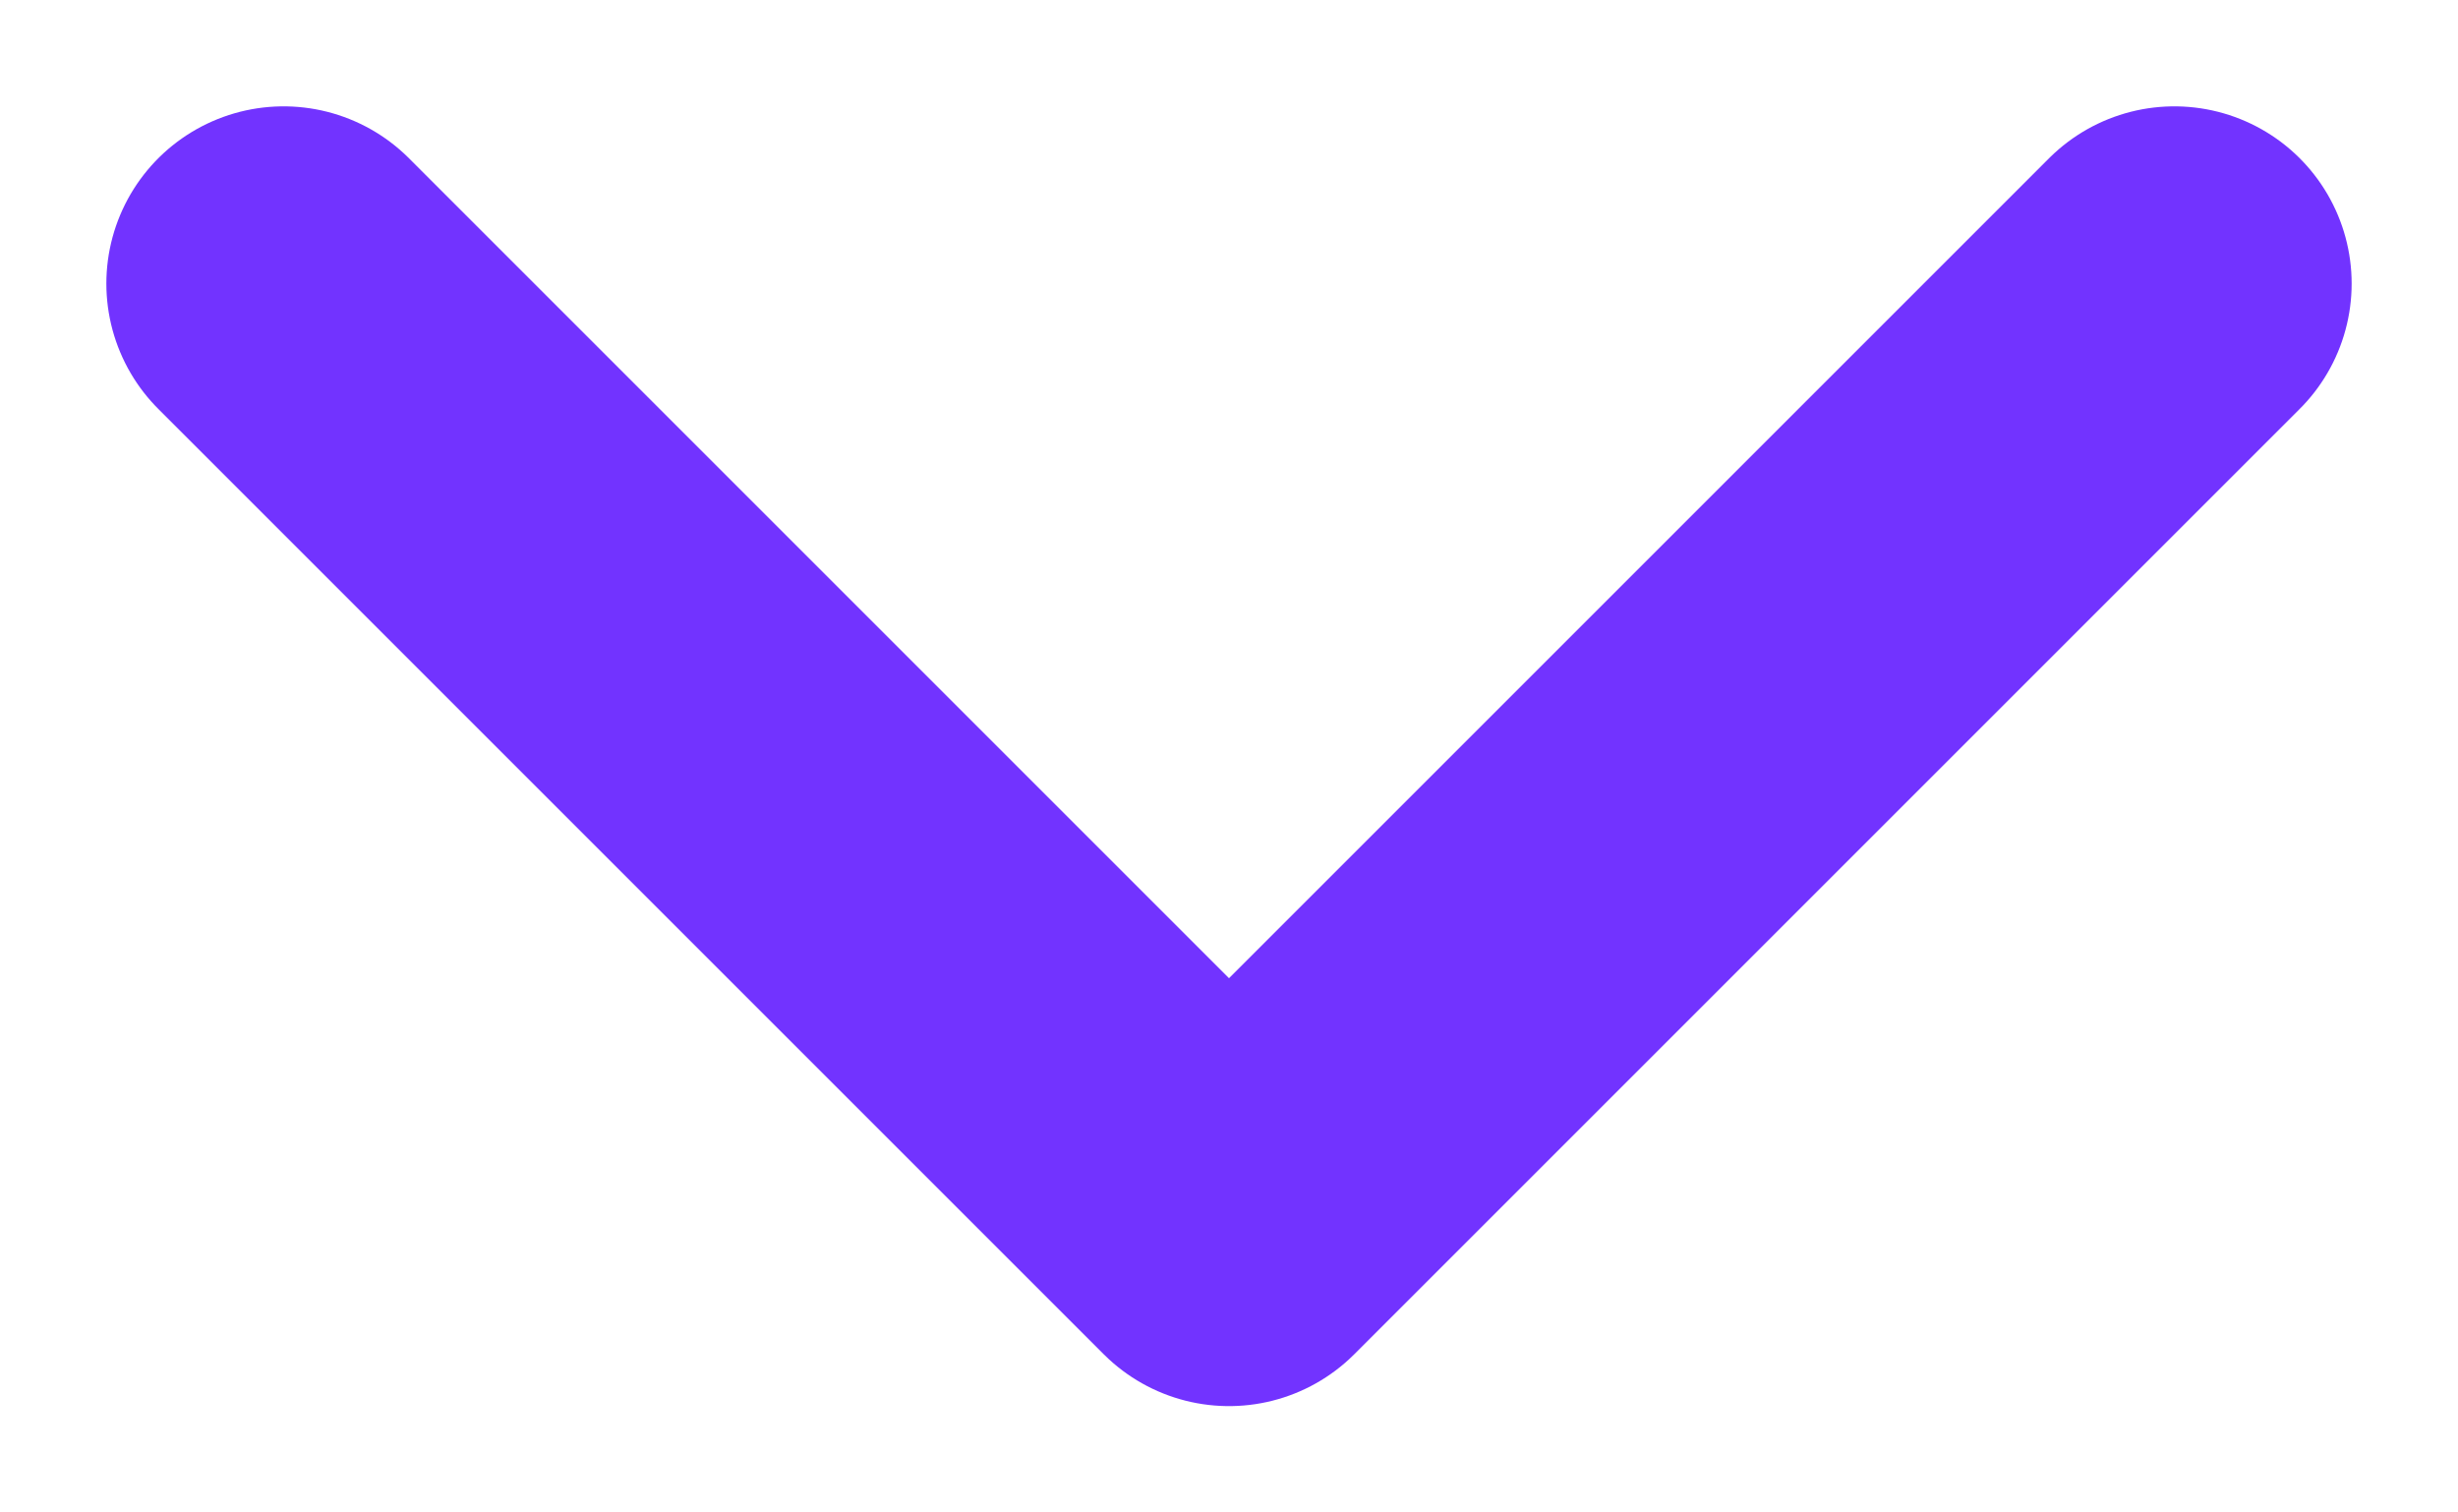
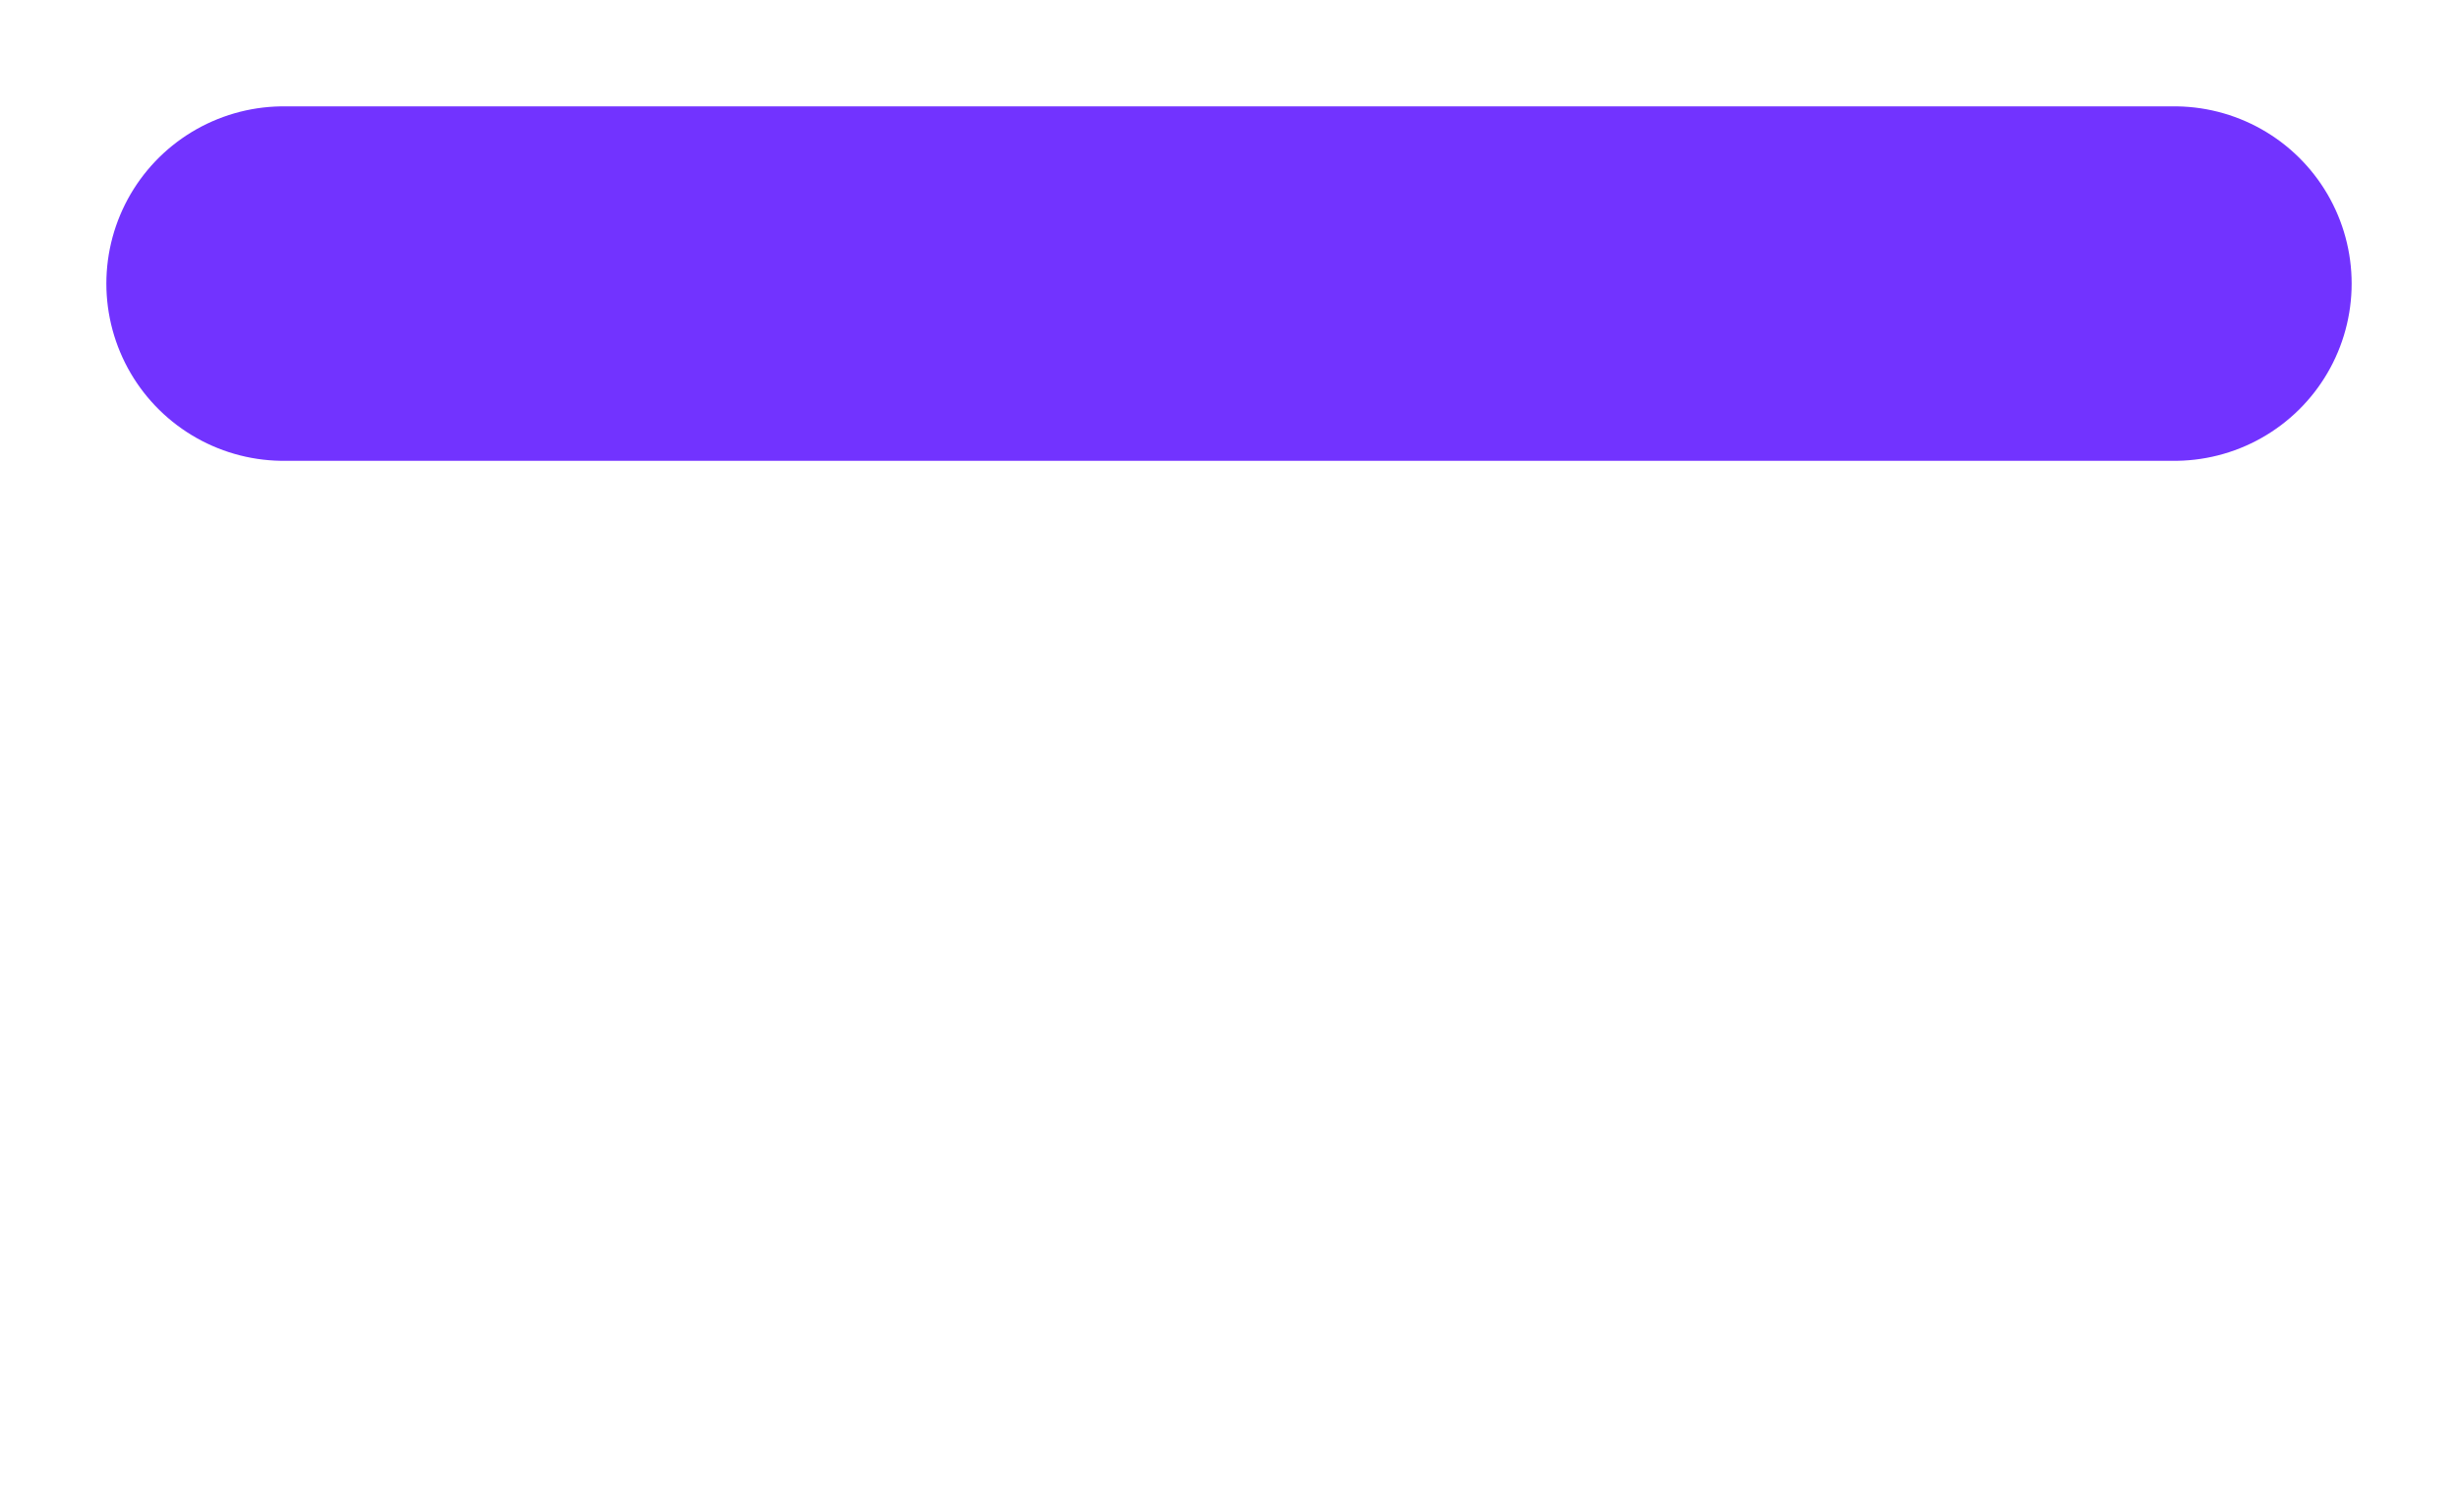
<svg xmlns="http://www.w3.org/2000/svg" width="13" height="8" viewBox="0 0 13 8" fill="none">
-   <path d="M11.5 1.5L6.5 6.5L1.5 1.5" stroke="#7233FF" stroke-width="1.875" stroke-linecap="round" stroke-linejoin="round" />
+   <path d="M11.5 1.5L1.5 1.5" stroke="#7233FF" stroke-width="1.875" stroke-linecap="round" stroke-linejoin="round" />
</svg>